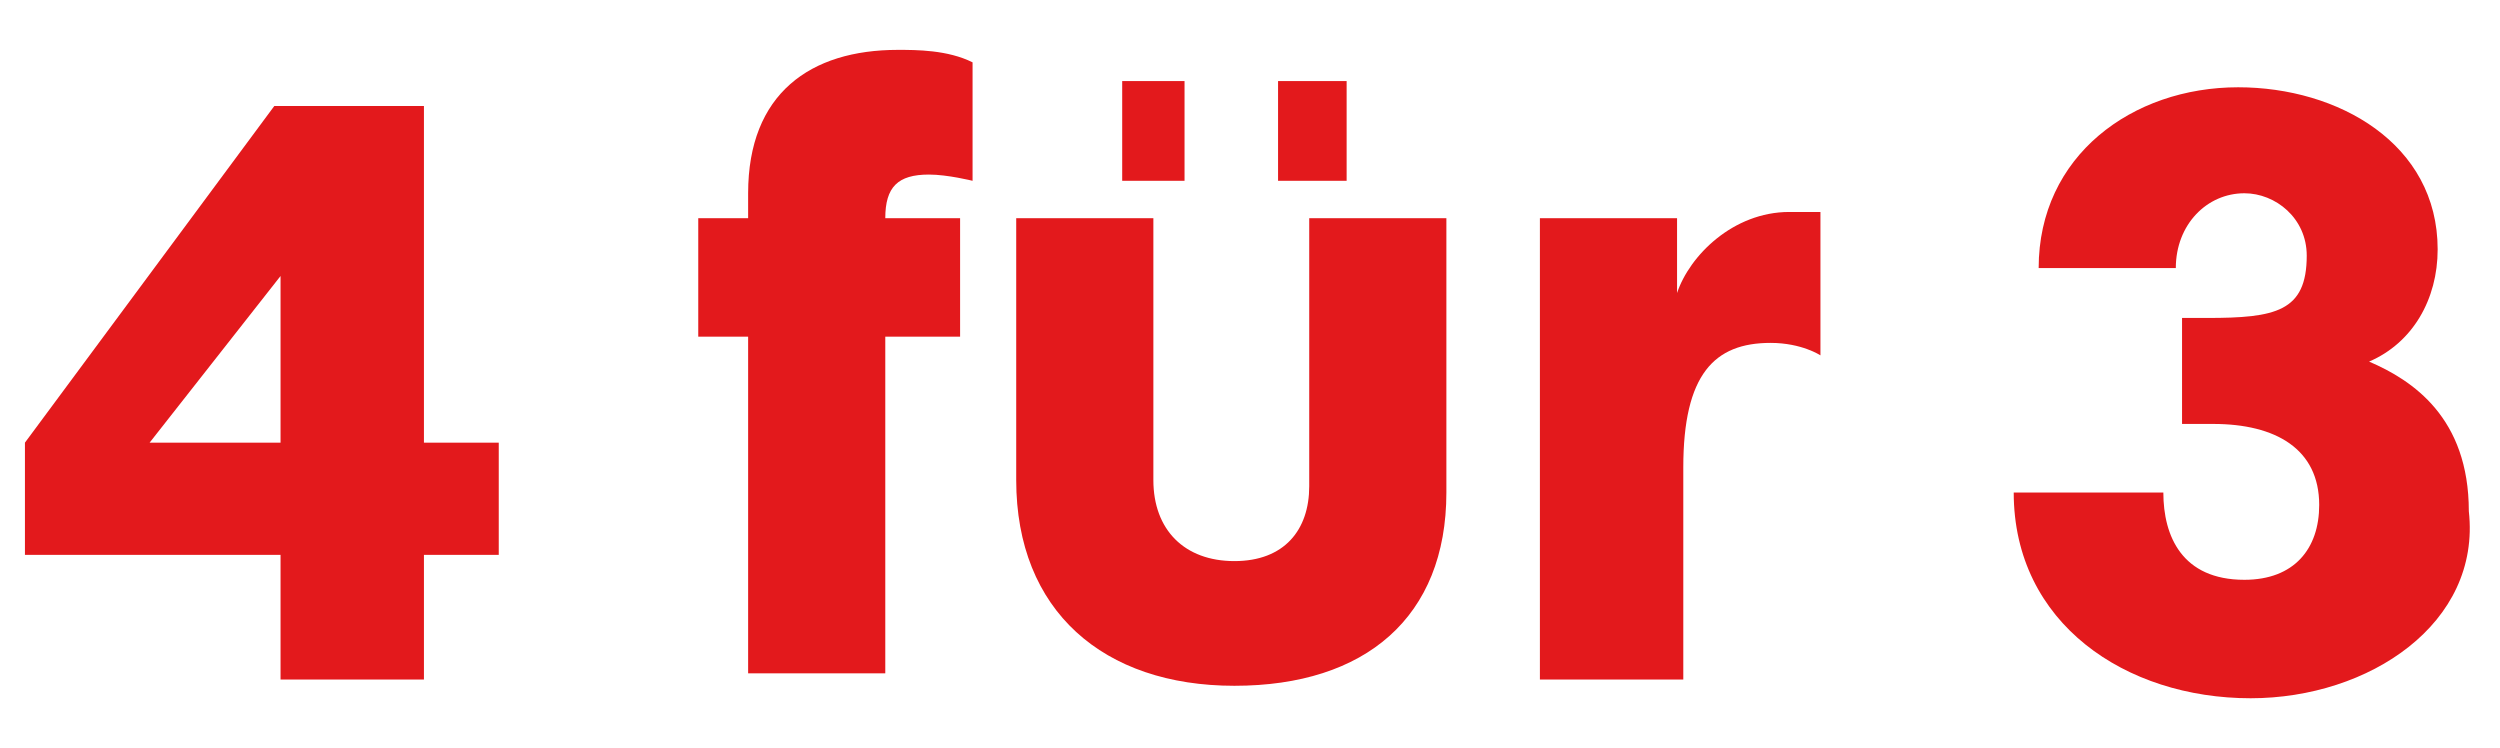
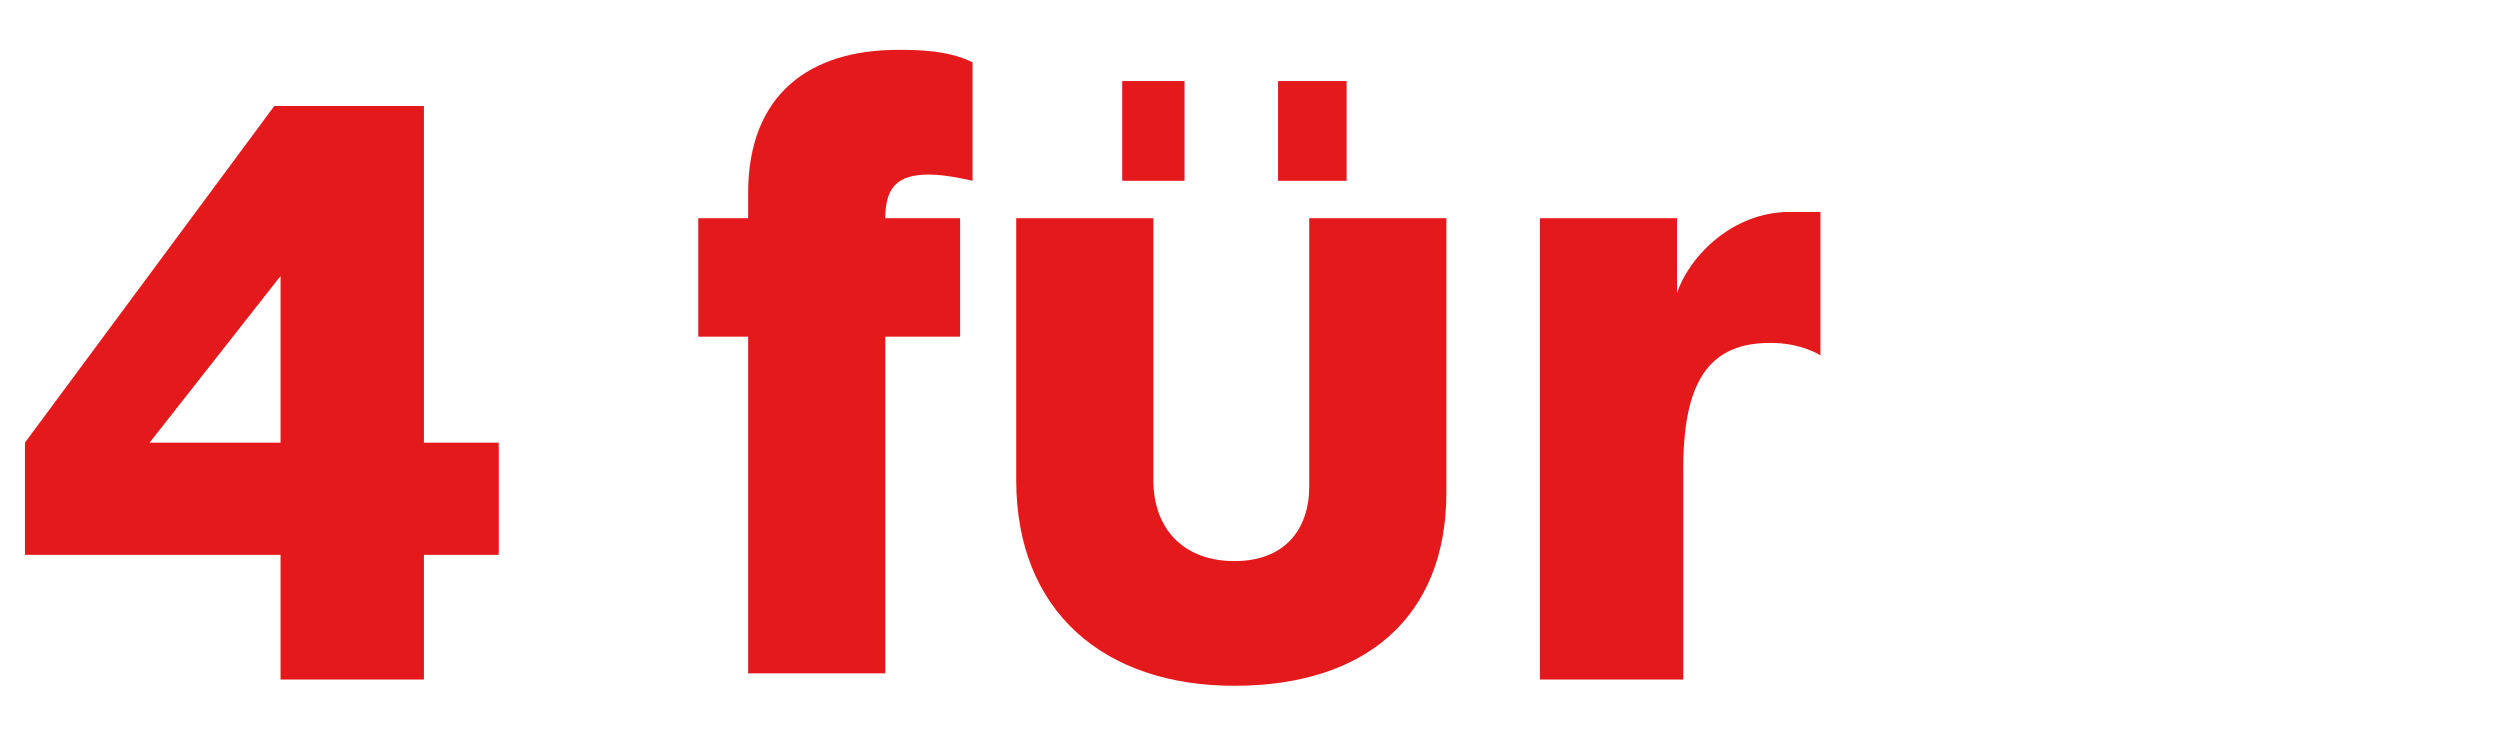
<svg xmlns="http://www.w3.org/2000/svg" version="1.1" id="Laag_1" x="0px" y="0px" width="40.1px" height="12px" viewBox="0 0 40.1 12" style="enable-background:new 0 0 40.1 12;" xml:space="preserve">
  <style type="text/css">
	.st0{fill:#E3191C;}
</style>
  <g id="Layer_1">
</g>
  <g>
    <path class="st0" d="M6.8,8.9v2H4.5v-2H0.4V7.1l4-5.4h2.4v5.4H8v1.8H6.8z M4.6,4.3L2.4,7.1h2.1V4.3z" />
    <path class="st0" d="M14.9,2.8c-0.5,0-0.7,0.2-0.7,0.7h1.2v1.9h-1.2v5.4H12V5.4h-0.8V3.5H12V3.1c0-1.6,1-2.3,2.4-2.3   c0.3,0,0.8,0,1.2,0.2v1.9C15.6,2.9,15.2,2.8,14.9,2.8z" />
    <path class="st0" d="M19.8,11c-2.1,0-3.5-1.2-3.5-3.3V3.5h2.2v4.2C18.5,8.5,19,9,19.8,9C20.6,9,21,8.5,21,7.8V3.5h2.2v4.4   C23.2,9.9,21.9,11,19.8,11z M18,2.9V1.3h1v1.6H18z M20.5,2.9V1.3h1.1v1.6H20.5z" />
    <path class="st0" d="M28.4,5.5c-0.9,0-1.4,0.5-1.4,2v3.4h-2.3V3.5h2.2v1.2c0.2-0.6,0.9-1.3,1.8-1.3h0.5v2.3   C29.2,5.7,28.9,5.5,28.4,5.5z" />
-     <path class="st0" d="M36.1,11.2c-2,0-3.8-1.2-3.8-3.3h2.4c0,0.7,0.3,1.4,1.3,1.4c0.8,0,1.2-0.5,1.2-1.2c0-0.9-0.7-1.3-1.7-1.3h-0.5   V5.1h0.4C36.5,5.1,37,5,37,4.1c0-0.6-0.5-1-1-1c-0.6,0-1.1,0.5-1.1,1.2h-2.2c0-1.8,1.5-2.9,3.2-2.9c1.6,0,3.2,0.9,3.2,2.6   c0,0.8-0.4,1.5-1.1,1.8c0.7,0.3,1.6,0.9,1.6,2.4C39.8,10,38,11.2,36.1,11.2z" />
  </g>
</svg>